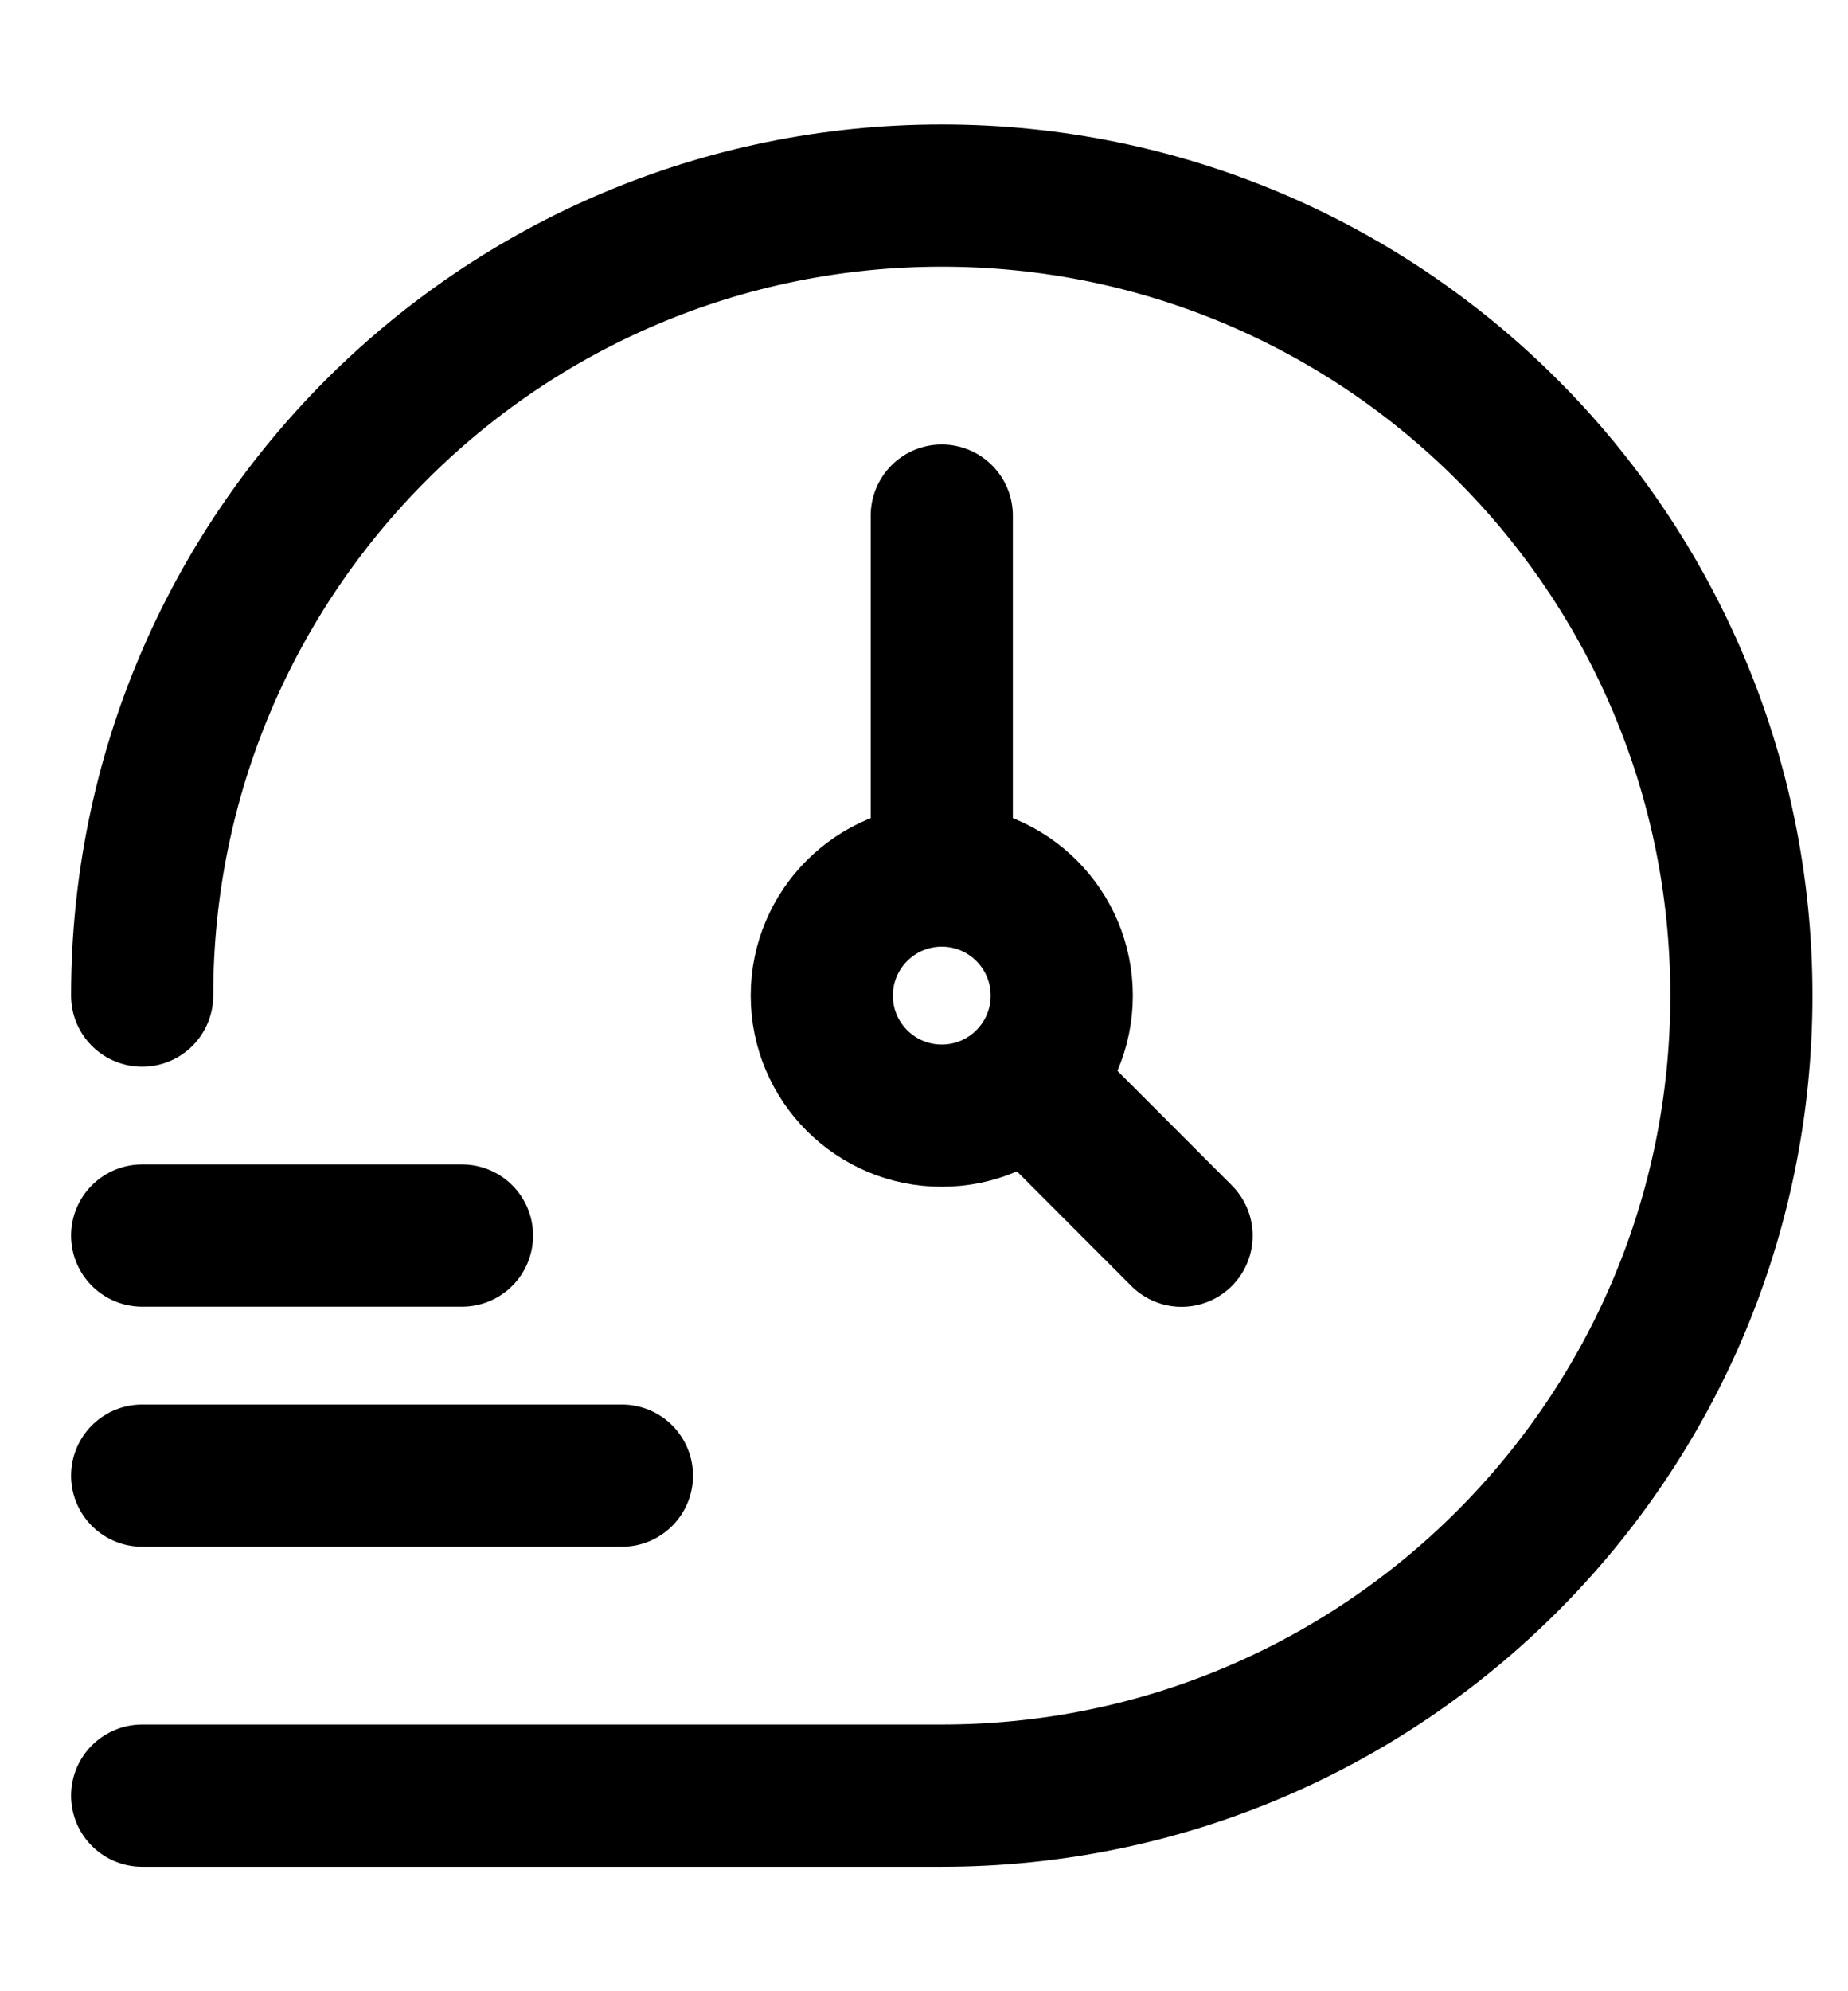
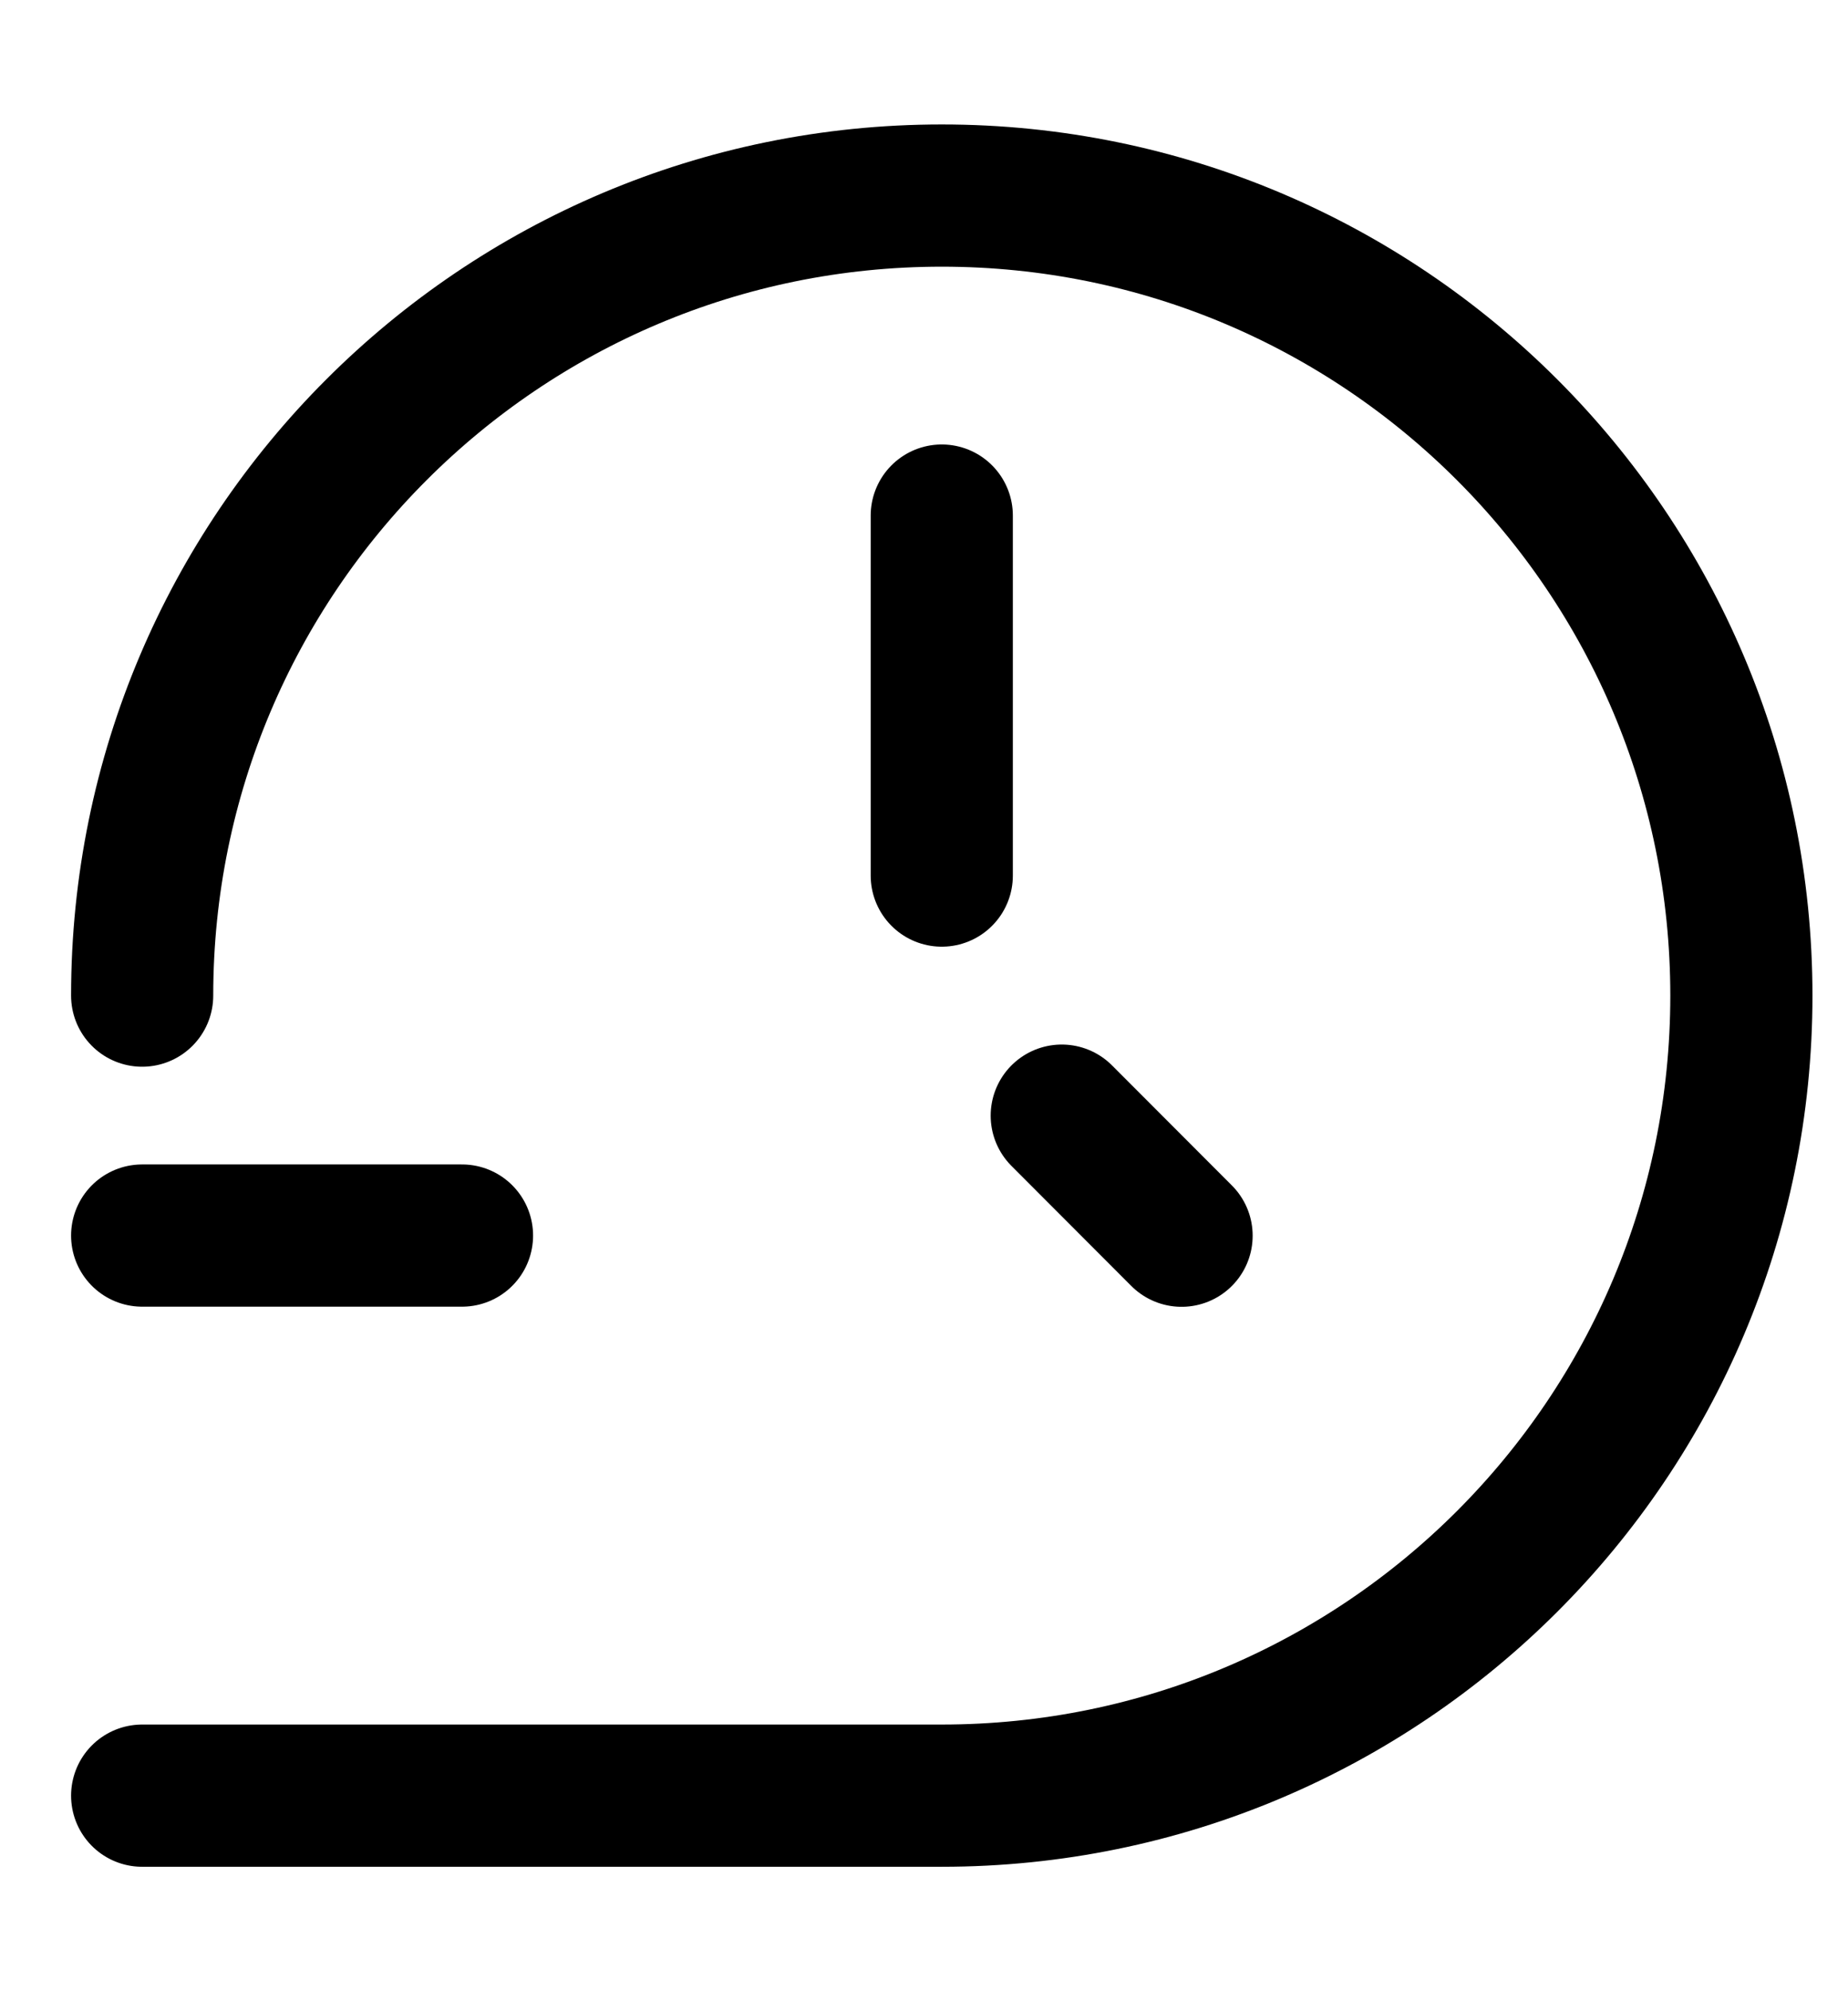
<svg xmlns="http://www.w3.org/2000/svg" width="13" height="14" viewBox="0 0 13 14" fill="none">
-   <path d="M7.469 7C7.469 7.466 7.091 7.844 6.625 7.844C6.159 7.844 5.781 7.466 5.781 7C5.781 6.534 6.159 6.156 6.625 6.156C7.091 6.156 7.469 6.534 7.469 7Z" stroke="black" />
  <path d="M6.625 3.625V6.156M7.469 7.844L8.312 8.688" stroke="black" stroke-linecap="round" stroke-linejoin="round" />
  <path d="M1 7C1 3.893 3.518 1.375 6.625 1.375C9.732 1.375 12.25 3.893 12.25 7C12.25 10.107 9.732 12.625 6.625 12.625H1" stroke="black" stroke-linecap="round" />
-   <path d="M4.375 10.375H1" stroke="black" stroke-linecap="round" stroke-linejoin="round" />
  <path d="M3.25 8.687H1" stroke="black" stroke-linecap="round" stroke-linejoin="round" />
</svg>